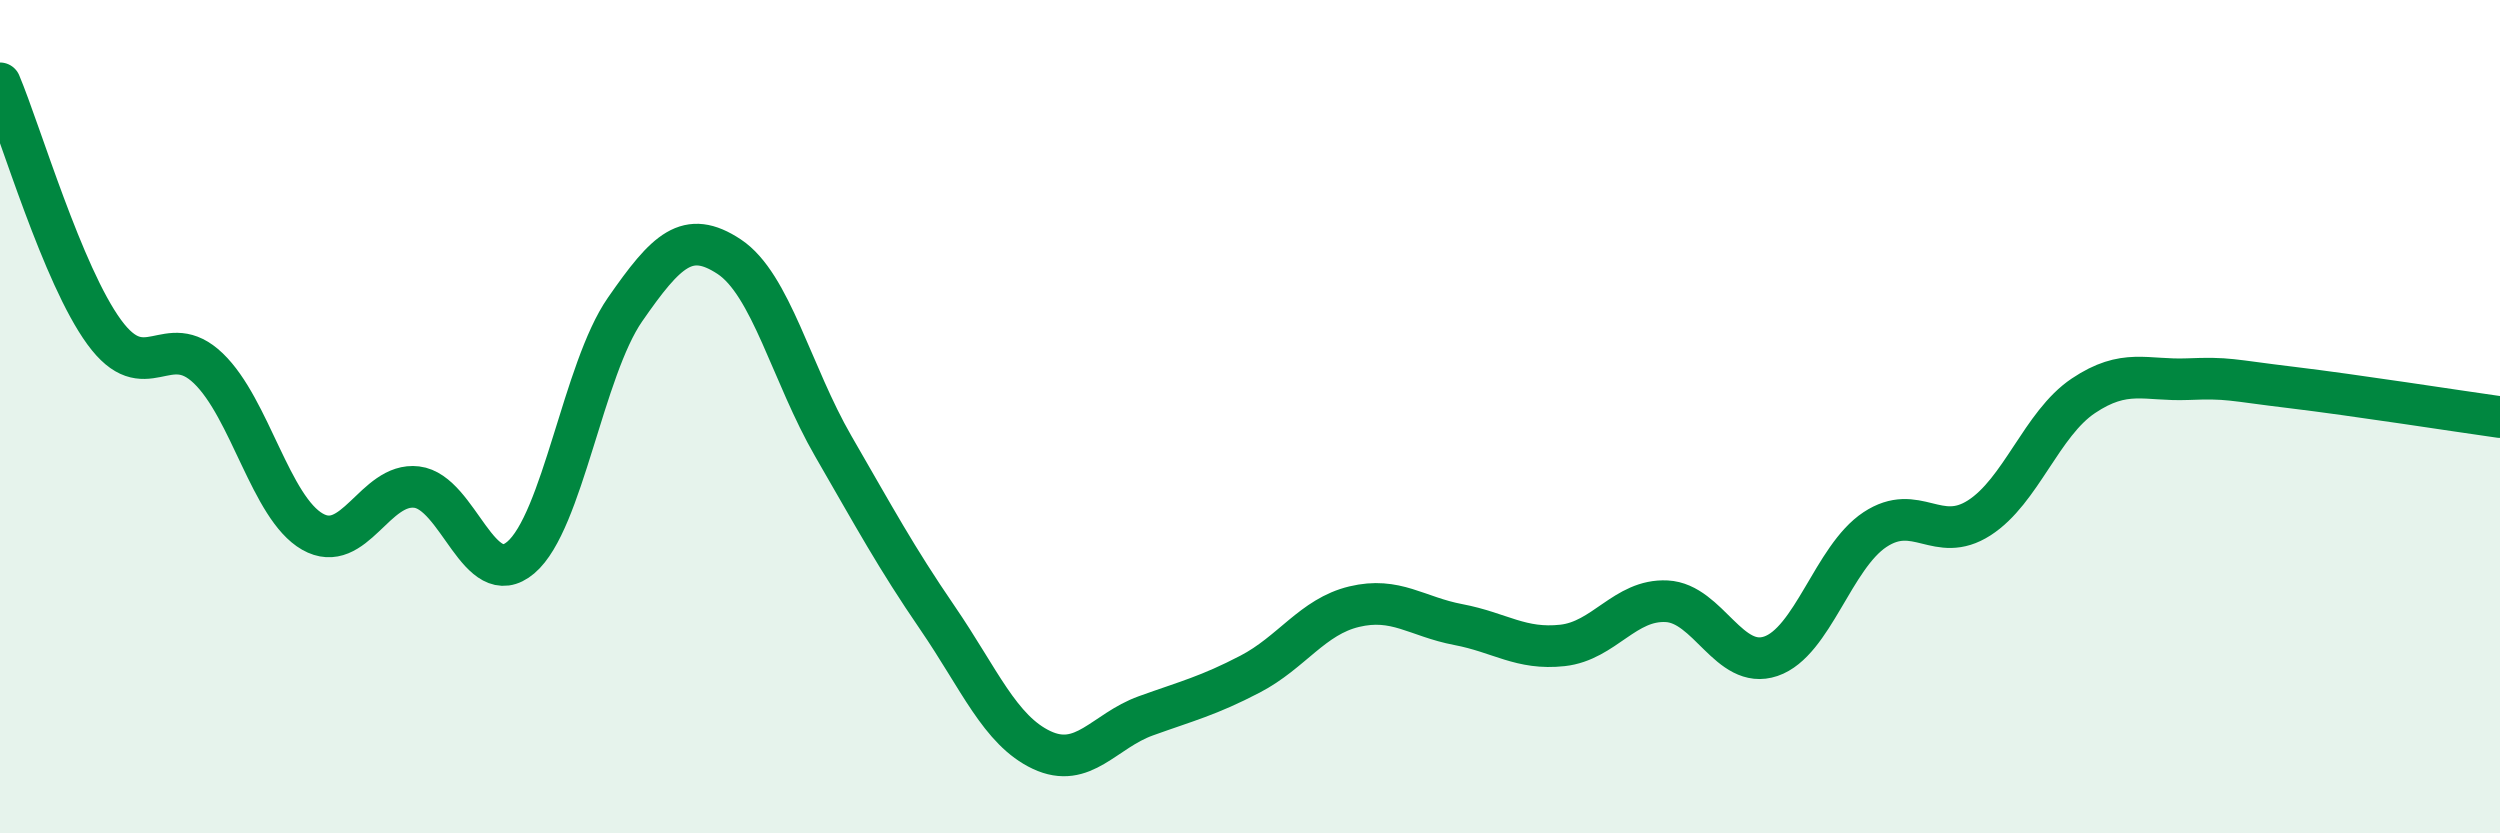
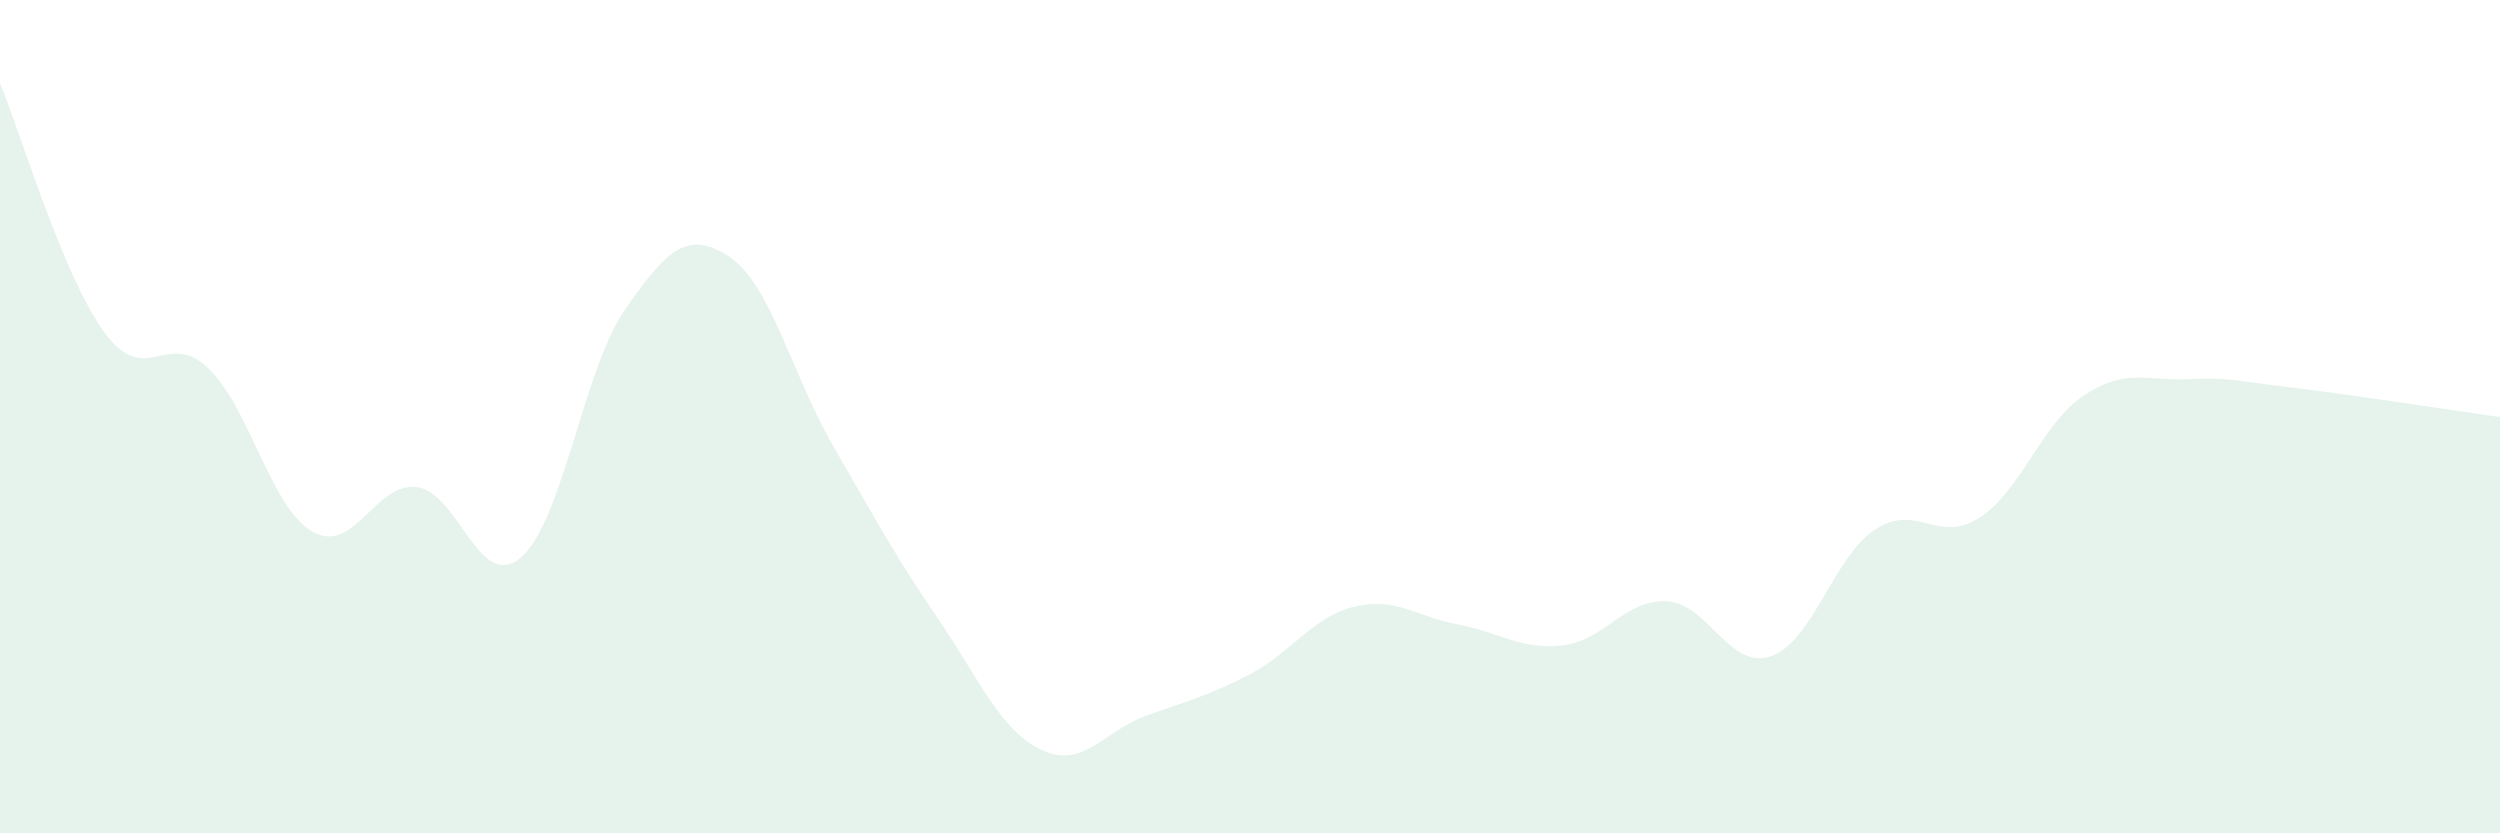
<svg xmlns="http://www.w3.org/2000/svg" width="60" height="20" viewBox="0 0 60 20">
  <path d="M 0,2 C 0.5,3.19 1.5,6.6 2.5,7.97 C 3.5,9.34 4,7.88 5,8.84 C 6,9.8 6.5,12.19 7.5,12.76 C 8.5,13.33 9,11.57 10,11.69 C 11,11.81 11.5,14.23 12.5,13.38 C 13.5,12.53 14,8.87 15,7.43 C 16,5.99 16.5,5.5 17.5,6.16 C 18.5,6.82 19,8.98 20,10.71 C 21,12.44 21.5,13.37 22.5,14.83 C 23.5,16.29 24,17.53 25,18 C 26,18.47 26.5,17.54 27.5,17.18 C 28.5,16.82 29,16.7 30,16.18 C 31,15.66 31.5,14.8 32.5,14.56 C 33.5,14.32 34,14.8 35,14.99 C 36,15.18 36.5,15.6 37.5,15.49 C 38.5,15.38 39,14.38 40,14.43 C 41,14.48 41.5,16.09 42.5,15.75 C 43.5,15.41 44,13.37 45,12.71 C 46,12.05 46.5,13.07 47.5,12.43 C 48.5,11.79 49,10.17 50,9.5 C 51,8.83 51.5,9.14 52.5,9.1 C 53.5,9.06 53.5,9.12 55,9.3 C 56.5,9.48 59,9.87 60,10.01L60 20L0 20Z" fill="#008740" opacity="0.1" stroke-linecap="round" stroke-linejoin="round" />
-   <path d="M 0,2 C 0.5,3.19 1.5,6.6 2.5,7.97 C 3.5,9.34 4,7.88 5,8.84 C 6,9.8 6.5,12.19 7.5,12.76 C 8.5,13.33 9,11.57 10,11.69 C 11,11.81 11.5,14.23 12.5,13.38 C 13.5,12.53 14,8.87 15,7.43 C 16,5.99 16.5,5.5 17.5,6.16 C 18.5,6.82 19,8.98 20,10.71 C 21,12.44 21.5,13.37 22.5,14.83 C 23.5,16.29 24,17.53 25,18 C 26,18.47 26.5,17.54 27.5,17.18 C 28.5,16.82 29,16.7 30,16.18 C 31,15.66 31.5,14.8 32.5,14.56 C 33.5,14.32 34,14.8 35,14.99 C 36,15.18 36.5,15.6 37.5,15.49 C 38.5,15.38 39,14.38 40,14.43 C 41,14.48 41.5,16.09 42.5,15.75 C 43.5,15.41 44,13.37 45,12.71 C 46,12.05 46.5,13.07 47.5,12.43 C 48.5,11.79 49,10.17 50,9.5 C 51,8.83 51.5,9.14 52.5,9.1 C 53.5,9.06 53.5,9.12 55,9.3 C 56.5,9.48 59,9.87 60,10.01" stroke="#008740" stroke-width="1" fill="none" stroke-linecap="round" stroke-linejoin="round" />
</svg>